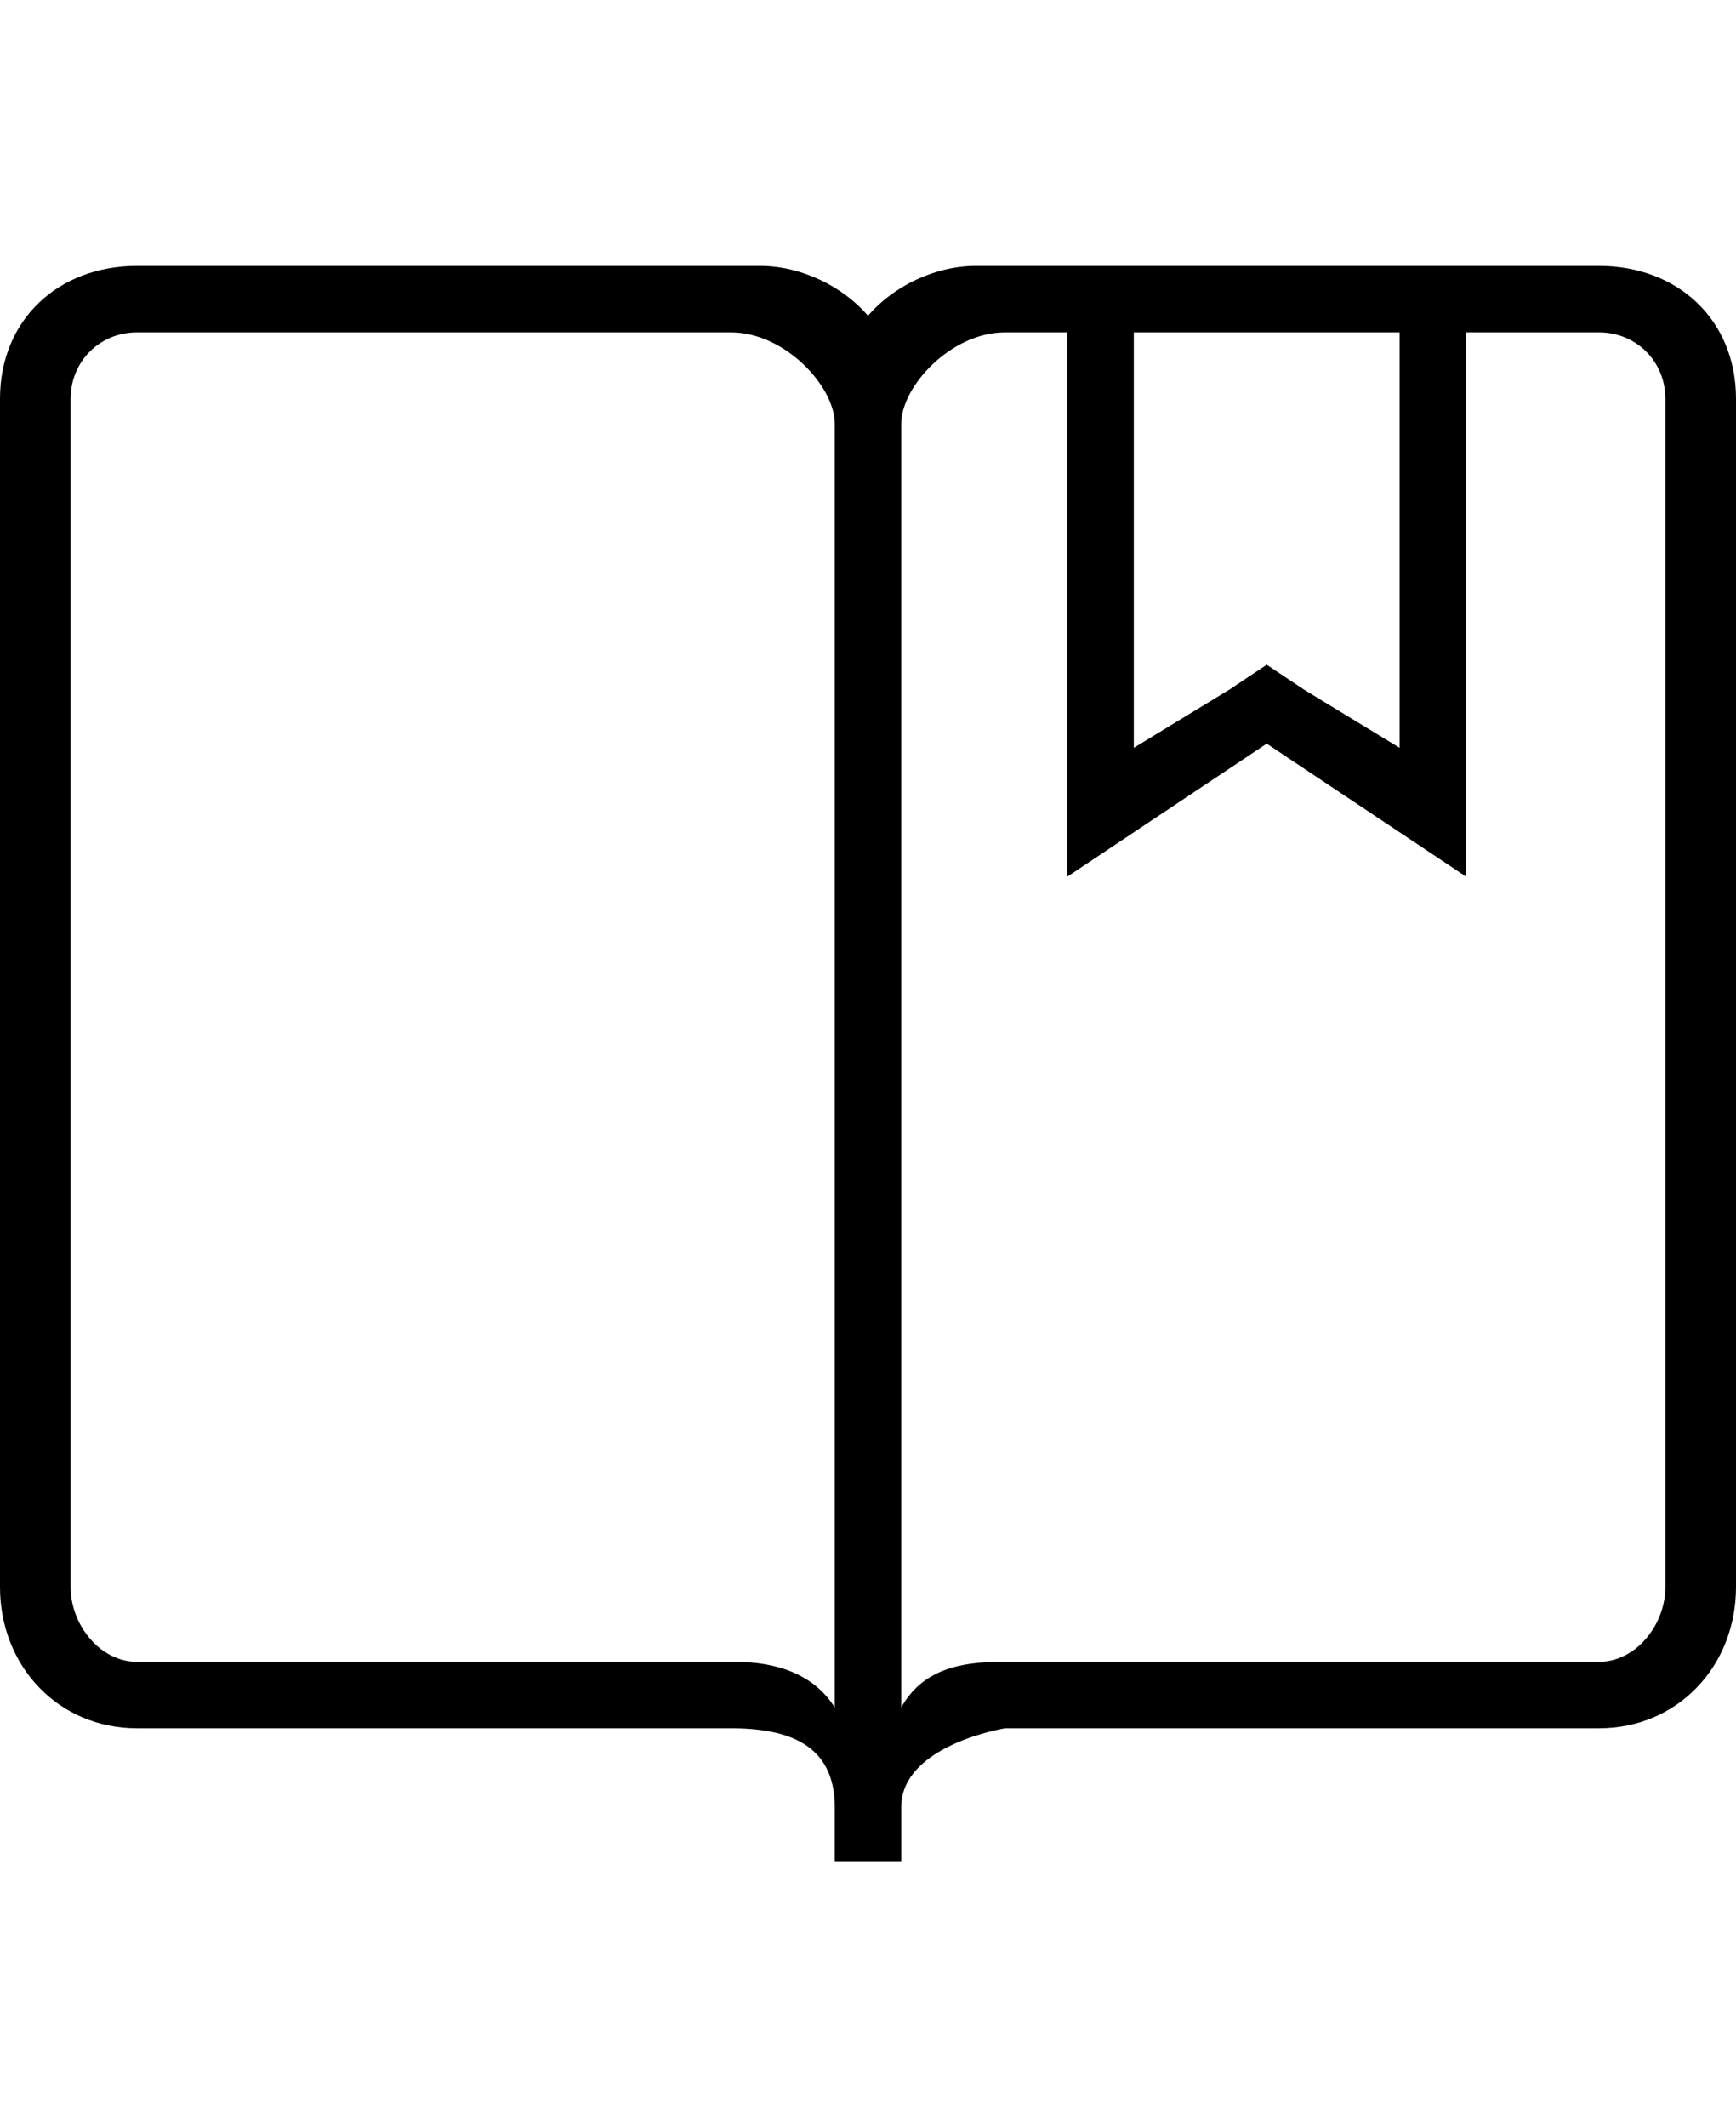
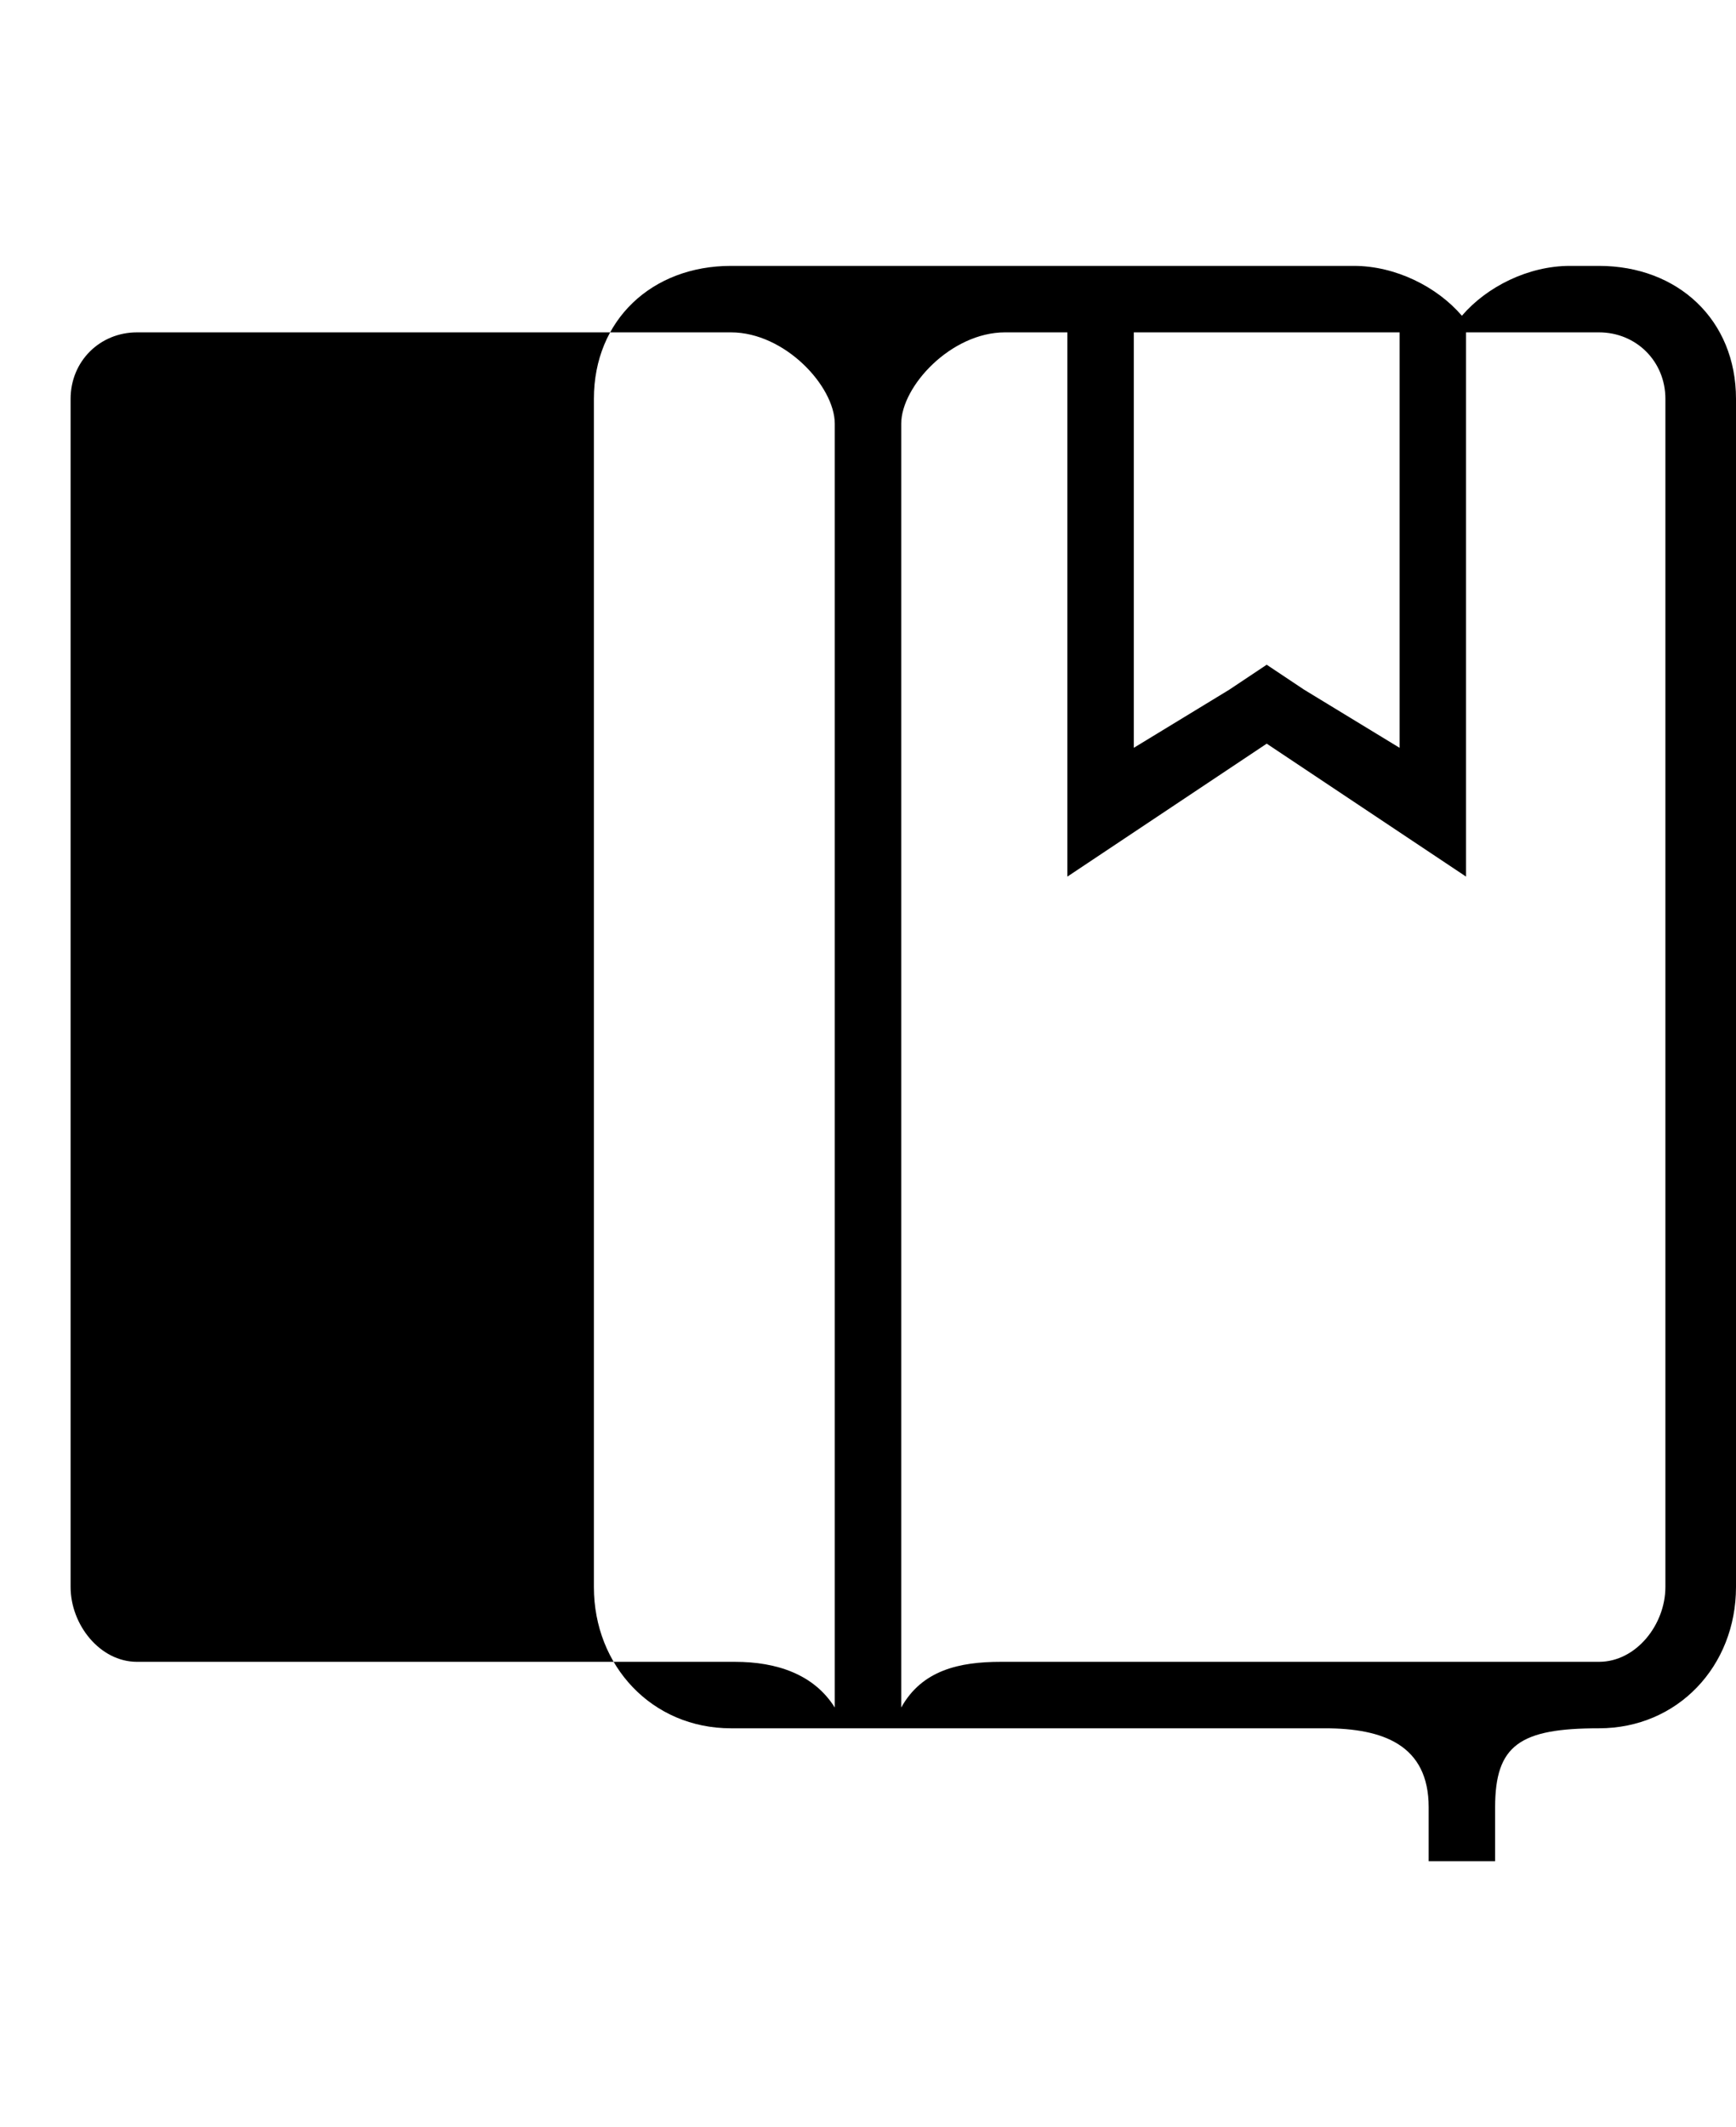
<svg xmlns="http://www.w3.org/2000/svg" version="1.1" width="418" height="512" viewBox="0 0 418 512">
  <g>
</g>
-   <path d="M385 64c19 0 33 13 33 32v286c0 19-14 34-33 34h-143s-25 4-25 19v13h-16v-13c0-15-11-19-25-19h-143c-19 0-33-15-33-34v-286c0-19 14-32 33-32h150c10 0 20 5 26 12v0 0c6-7 16-12 26-12h150zM201 411v-309c0-9-12-22-25-22h-143c-9 0-16 7-16 16v286c0 9 7 18 16 18h144c10 0 19 3 24 11zM273 80v100l23-14 9-6 9 6 23 14v-100h-64zM401 382v-286c0-9-7-16-16-16h-32v131l-48-32-48 32v-131h-15c-13 0-25 13-25 22v309c5-9 14-11 24-11h144c9 0 16-9 16-18z" fill="#000000" />
+   <path d="M385 64c19 0 33 13 33 32v286c0 19-14 34-33 34s-25 4-25 19v13h-16v-13c0-15-11-19-25-19h-143c-19 0-33-15-33-34v-286c0-19 14-32 33-32h150c10 0 20 5 26 12v0 0c6-7 16-12 26-12h150zM201 411v-309c0-9-12-22-25-22h-143c-9 0-16 7-16 16v286c0 9 7 18 16 18h144c10 0 19 3 24 11zM273 80v100l23-14 9-6 9 6 23 14v-100h-64zM401 382v-286c0-9-7-16-16-16h-32v131l-48-32-48 32v-131h-15c-13 0-25 13-25 22v309c5-9 14-11 24-11h144c9 0 16-9 16-18z" fill="#000000" />
</svg>